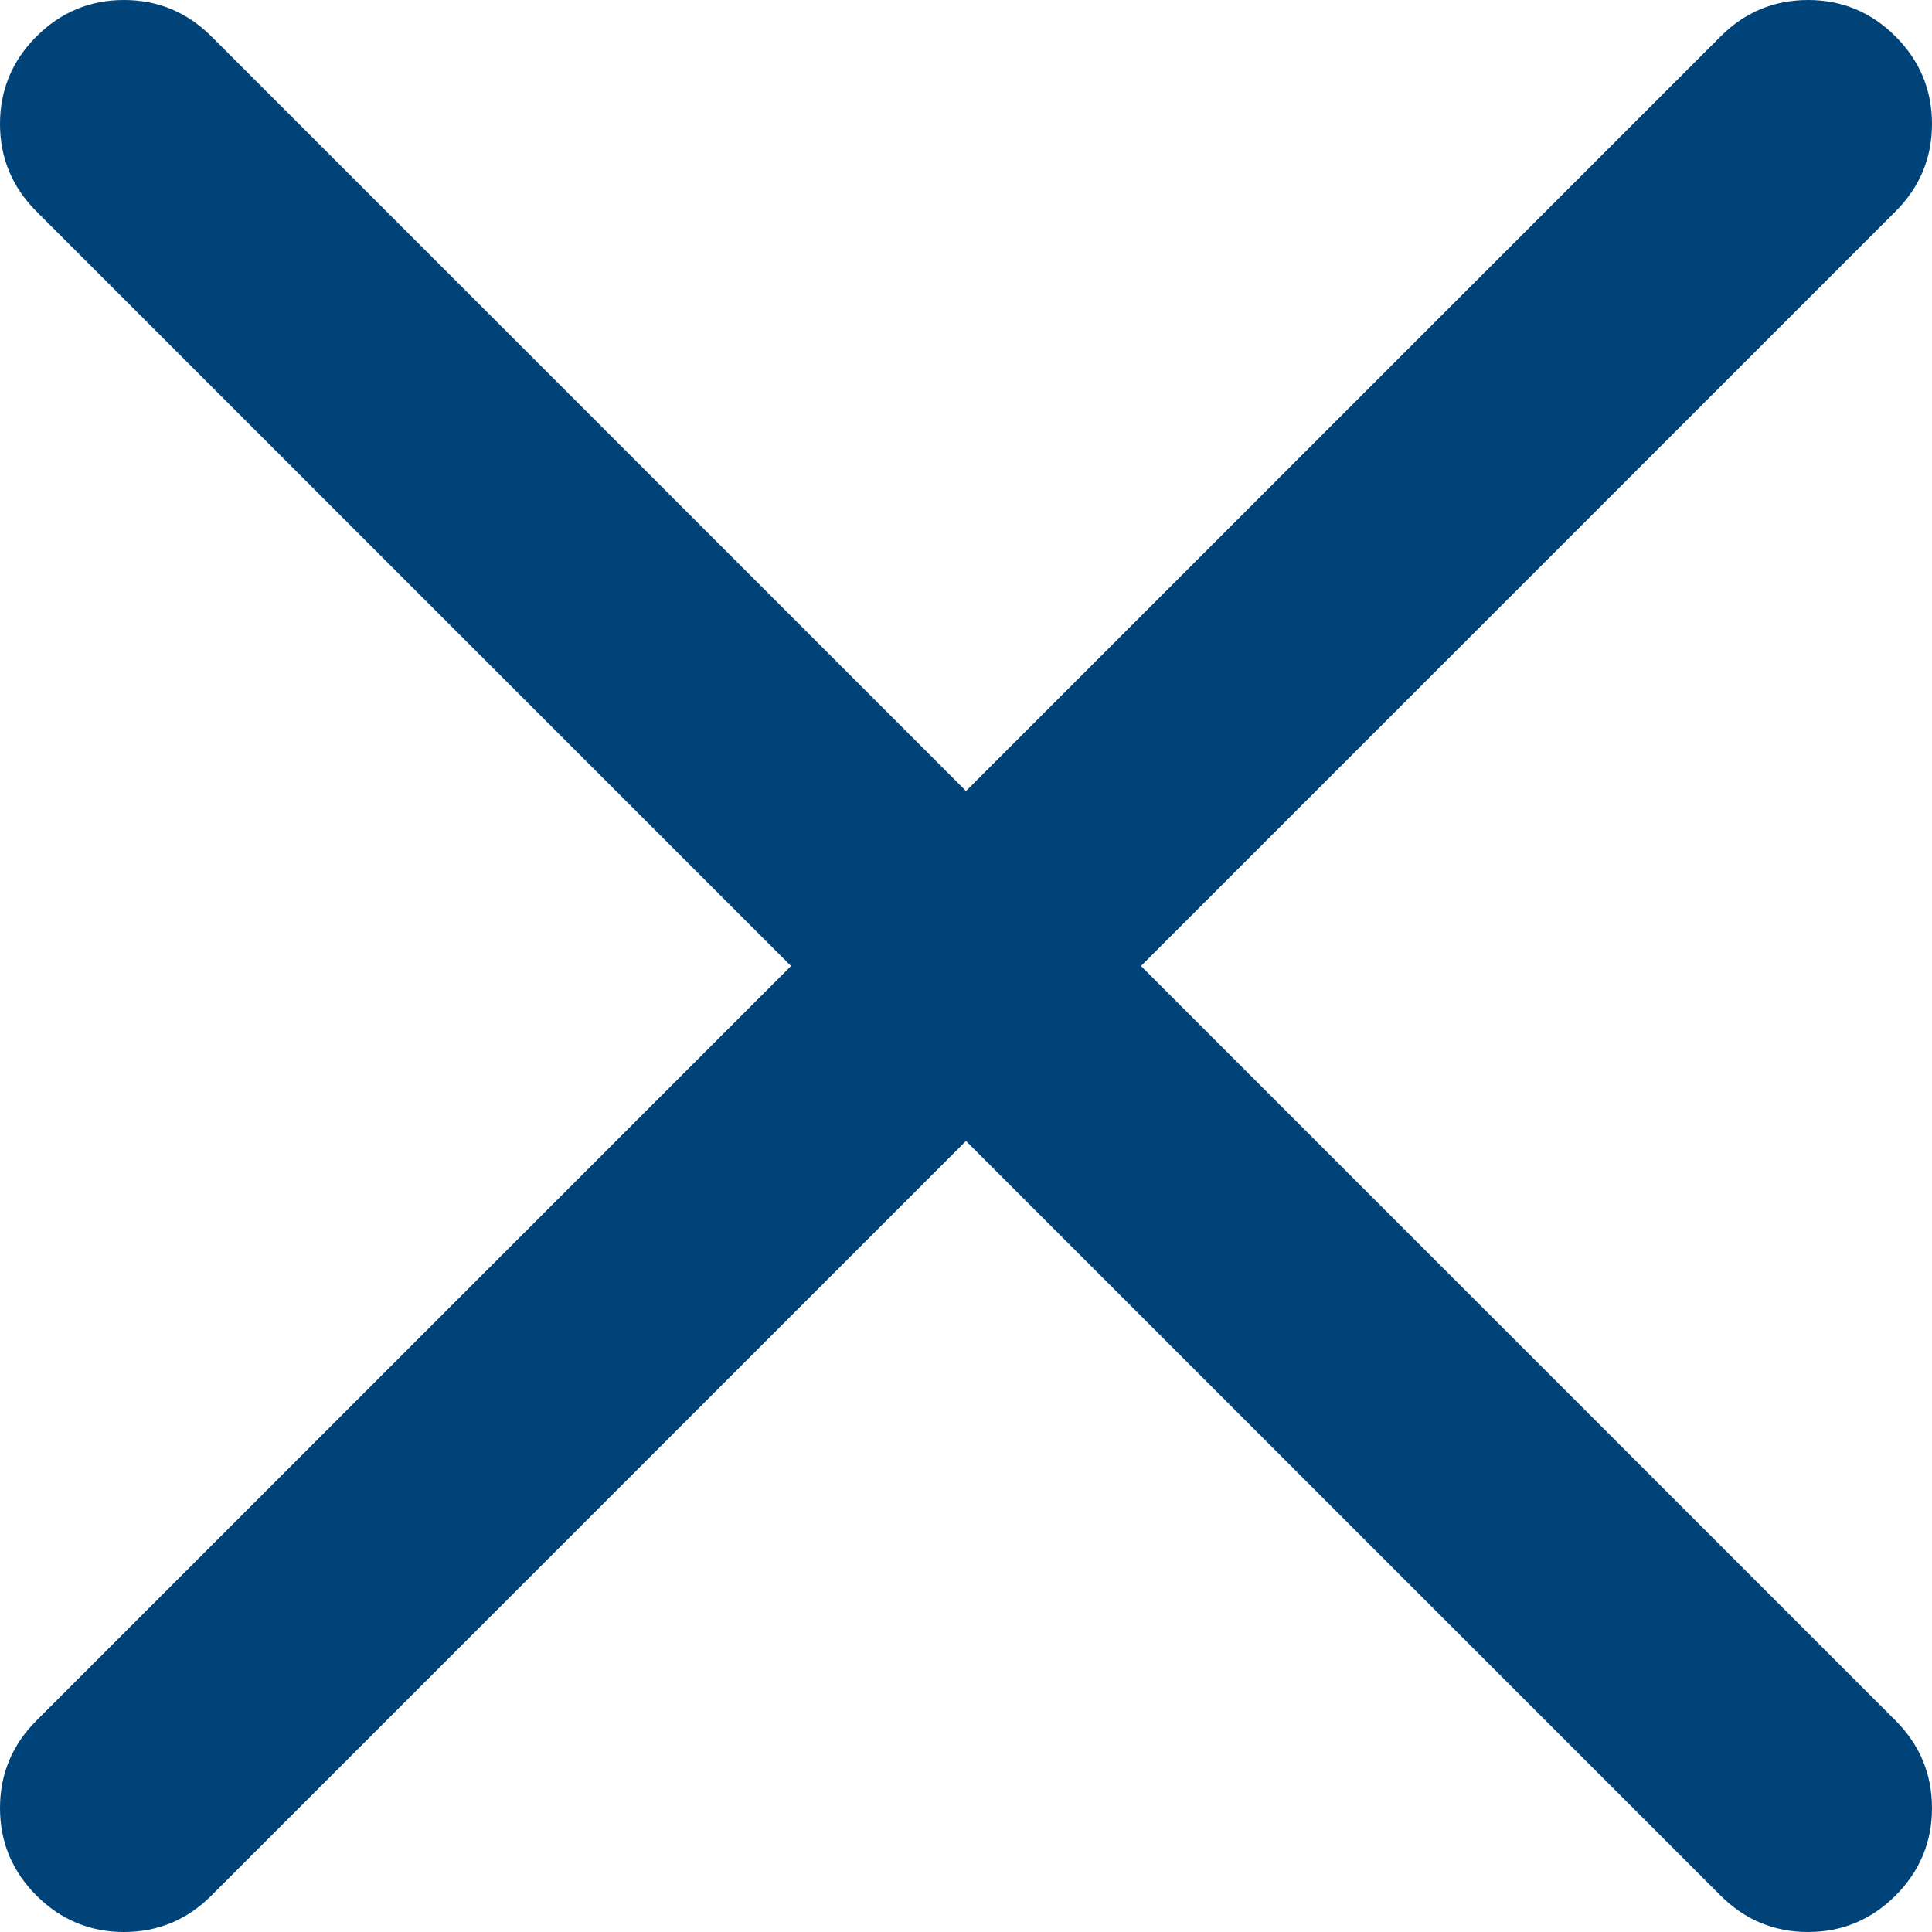
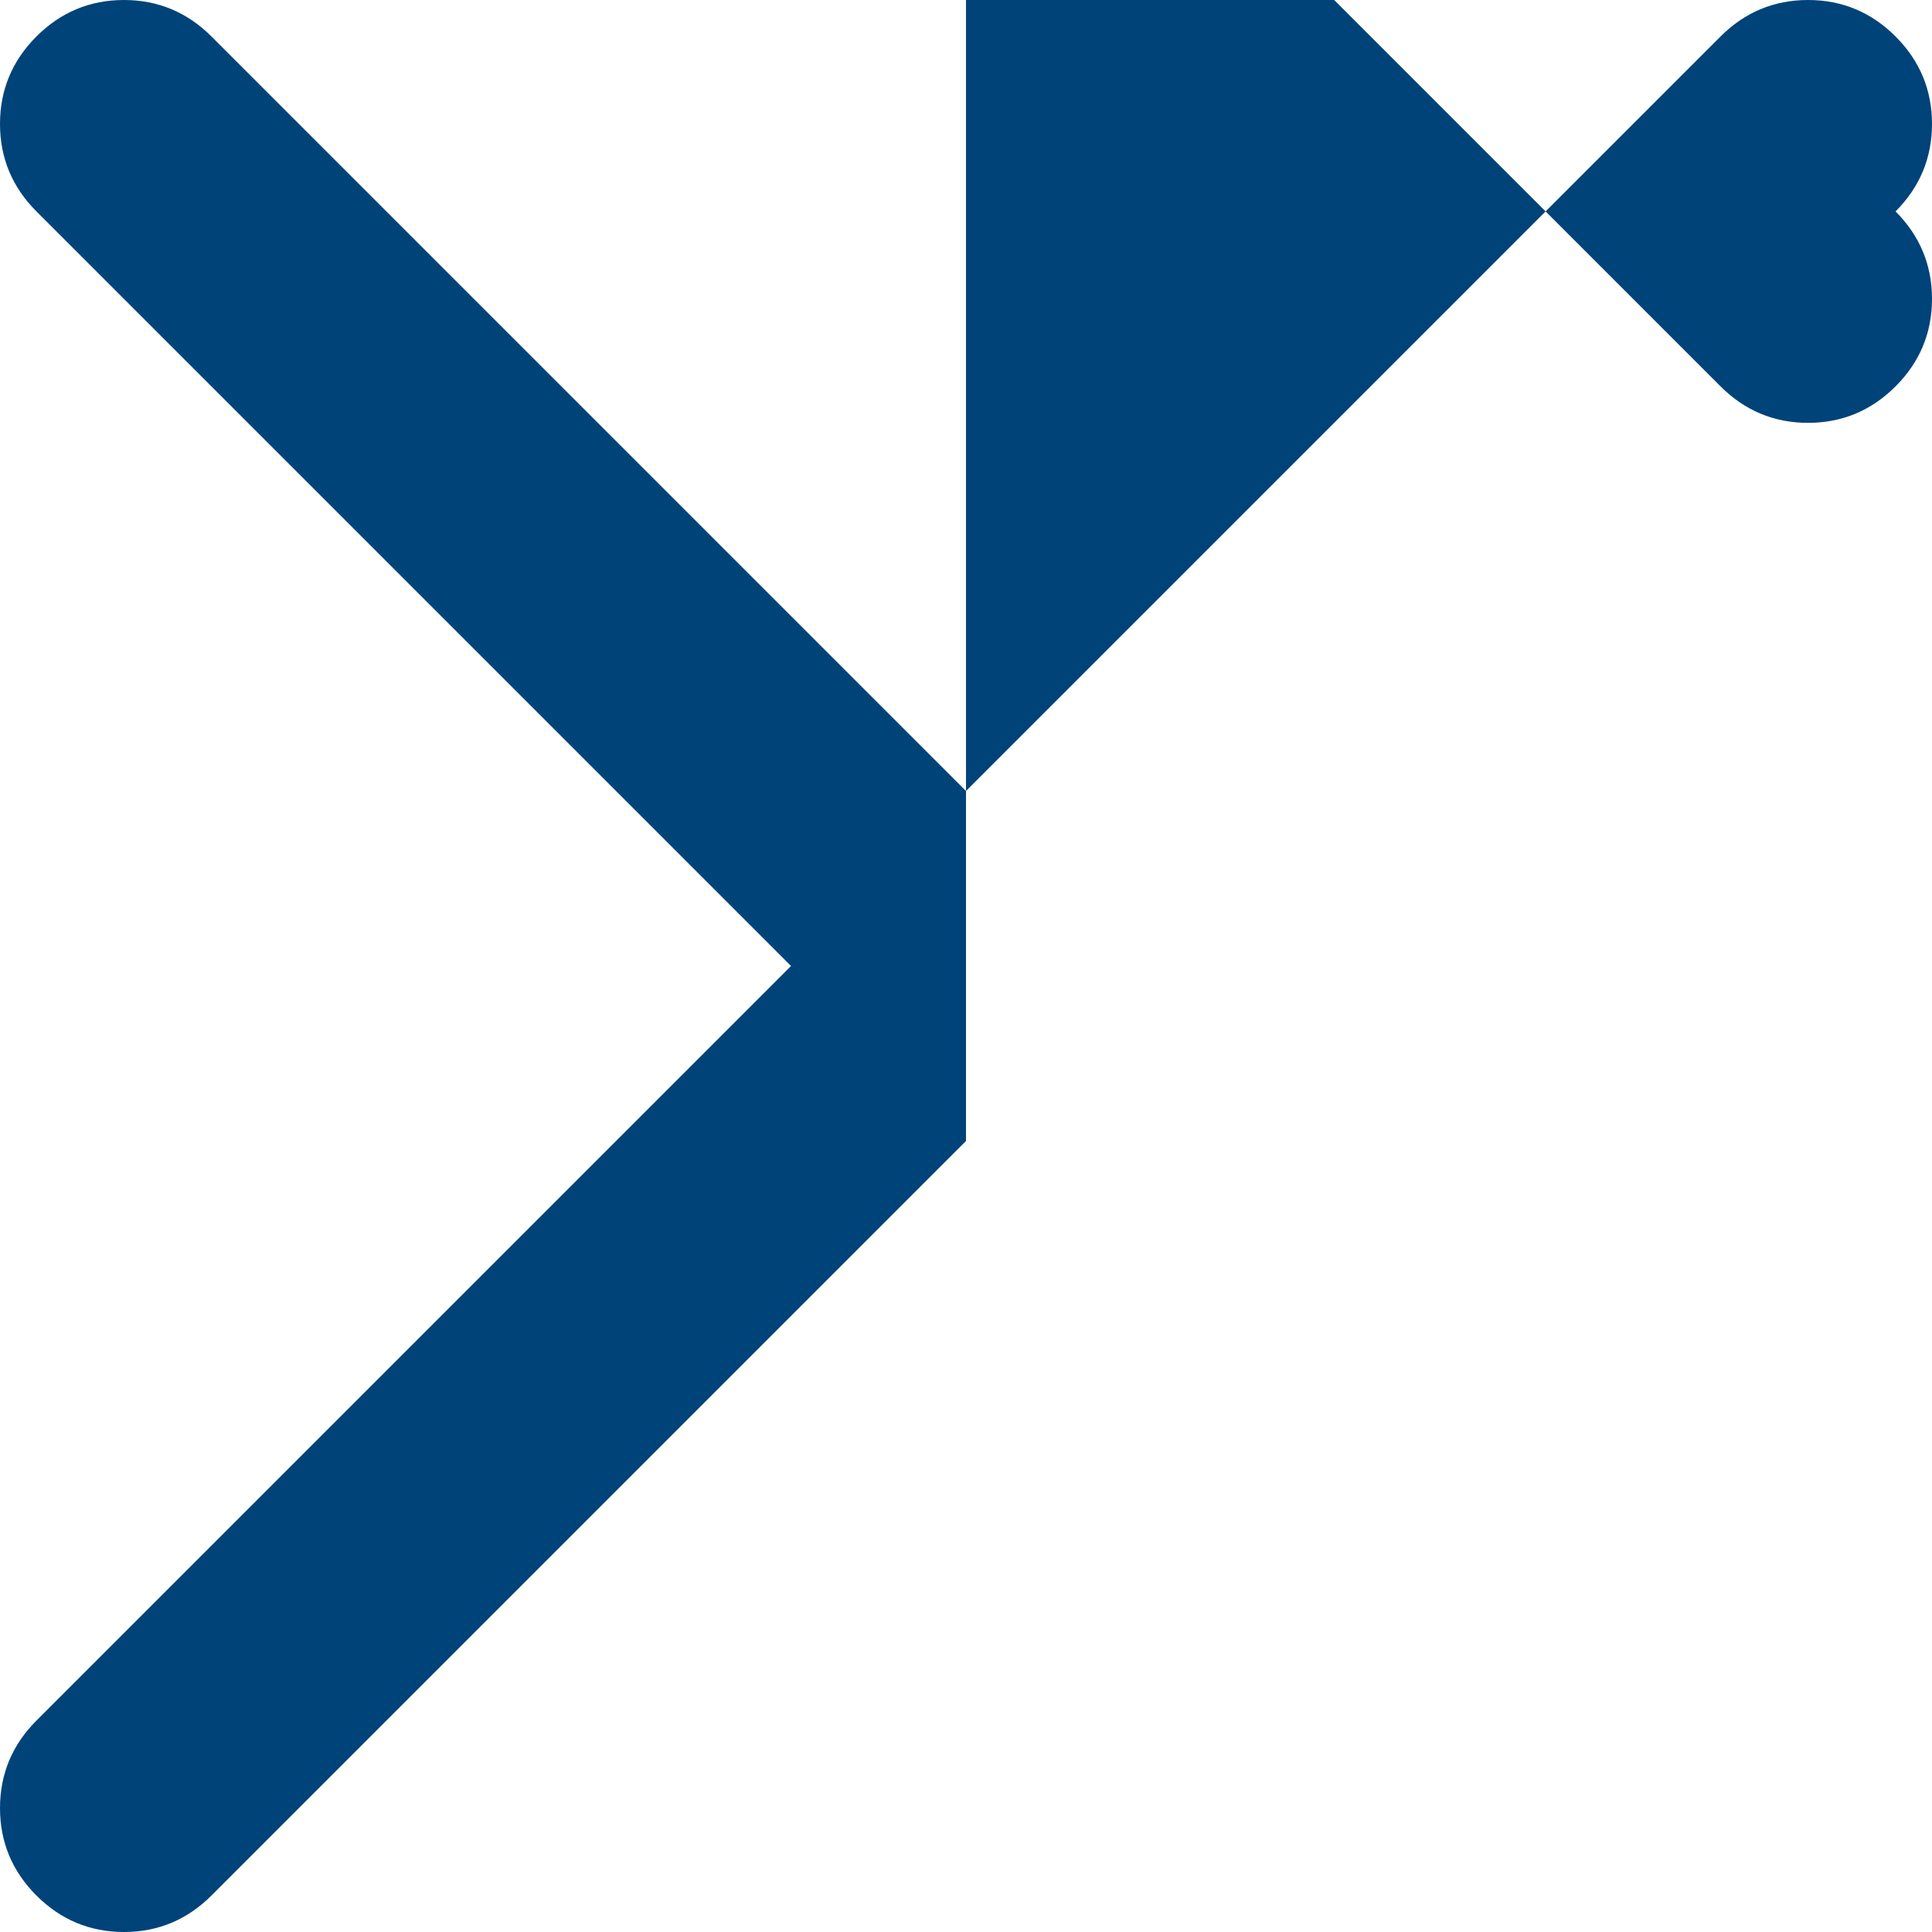
<svg xmlns="http://www.w3.org/2000/svg" id="uuid-40f60dab-b6db-46de-b673-717c6e9695c5" width="26.5" height="26.5" viewBox="0 0 26.5 26.5">
  <defs>
    <style>.uuid-7a204fa6-7c83-471a-8f8b-fab23a9f8fd4{fill:#004379;}</style>
  </defs>
-   <path class="uuid-7a204fa6-7c83-471a-8f8b-fab23a9f8fd4" d="m13.25,15.65L2.9,26c-.33.33-.73.5-1.2.5s-.87-.17-1.2-.5-.5-.73-.5-1.2.17-.87.5-1.2l10.35-10.35L.5,2.9c-.33-.33-.5-.73-.5-1.2S.17.83.5.5s.73-.5,1.2-.5.87.17,1.2.5l10.35,10.35L23.6.5c.33-.33.73-.5,1.2-.5s.87.17,1.2.5.5.73.5,1.2-.17.87-.5,1.2l-10.35,10.35,10.35,10.35c.33.33.5.73.5,1.2s-.17.87-.5,1.2-.73.5-1.2.5-.87-.17-1.2-.5l-10.35-10.35Z" />
+   <path class="uuid-7a204fa6-7c83-471a-8f8b-fab23a9f8fd4" d="m13.25,15.65L2.9,26c-.33.33-.73.5-1.2.5s-.87-.17-1.2-.5-.5-.73-.5-1.2.17-.87.5-1.2l10.35-10.35L.5,2.9c-.33-.33-.5-.73-.5-1.2S.17.83.5.5s.73-.5,1.2-.5.87.17,1.2.5l10.35,10.35L23.6.5c.33-.33.73-.5,1.2-.5s.87.17,1.2.5.5.73.5,1.2-.17.87-.5,1.2c.33.33.5.73.5,1.2s-.17.87-.5,1.2-.73.5-1.2.5-.87-.17-1.2-.5l-10.35-10.35Z" />
</svg>